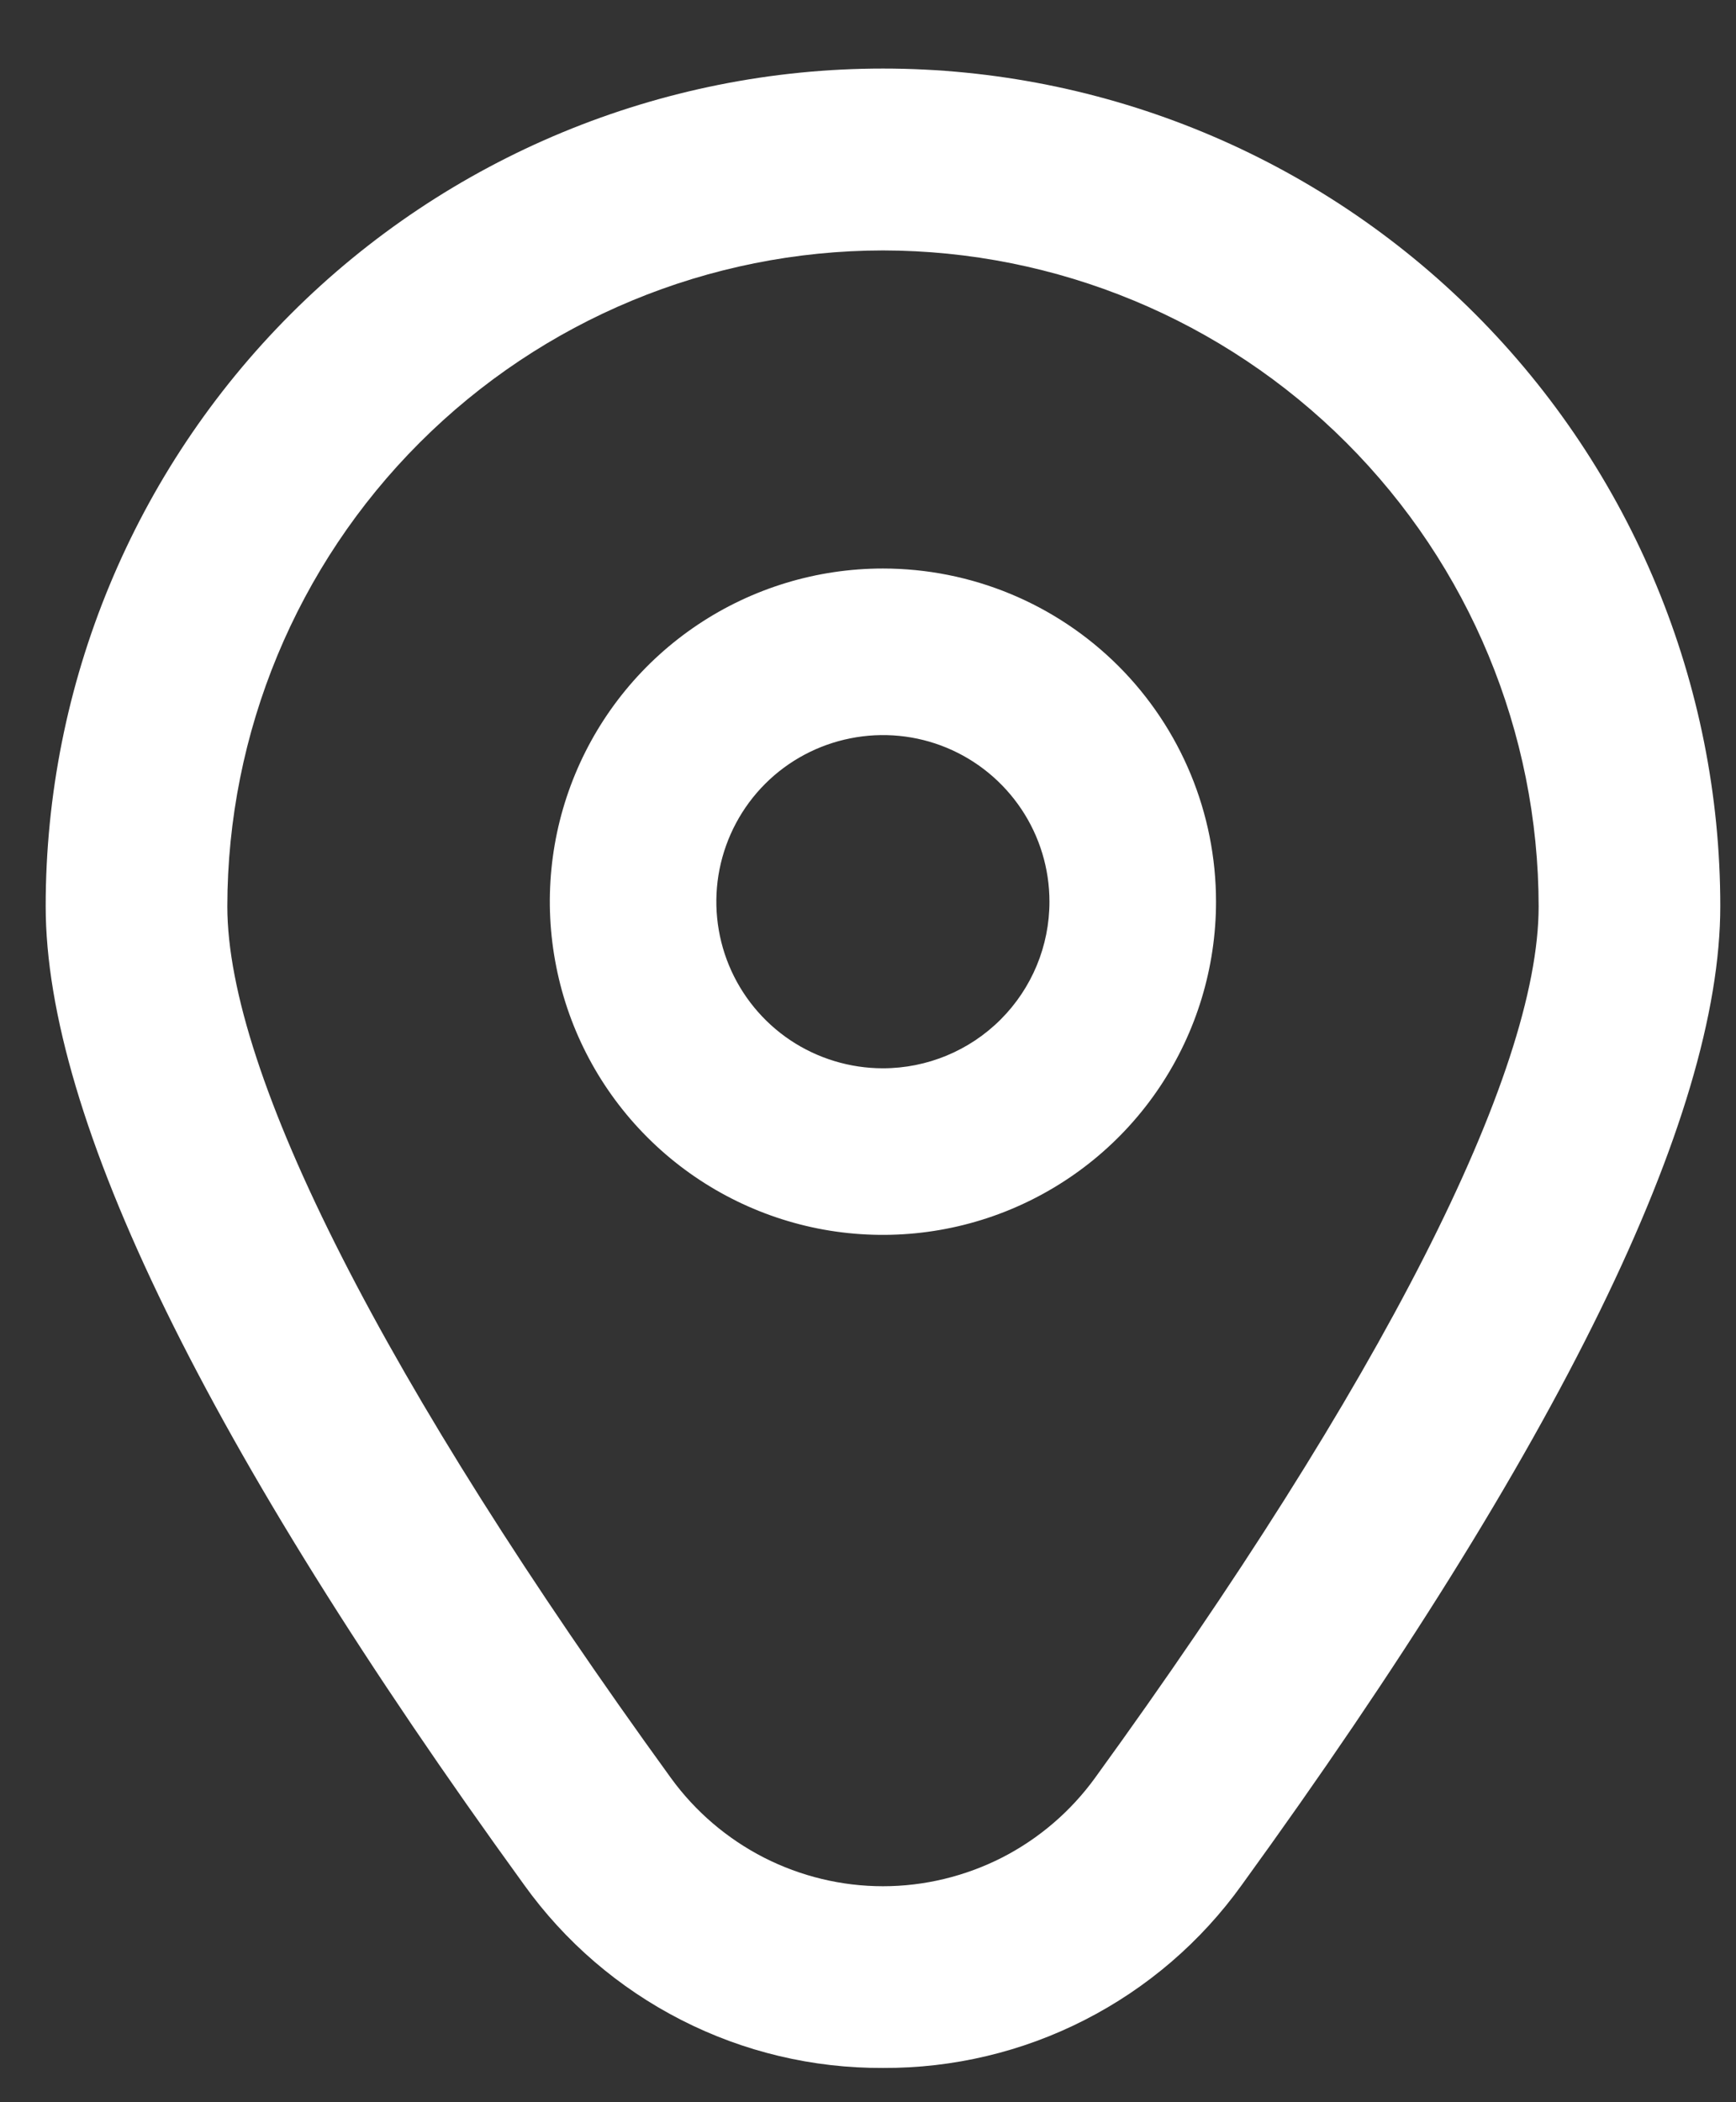
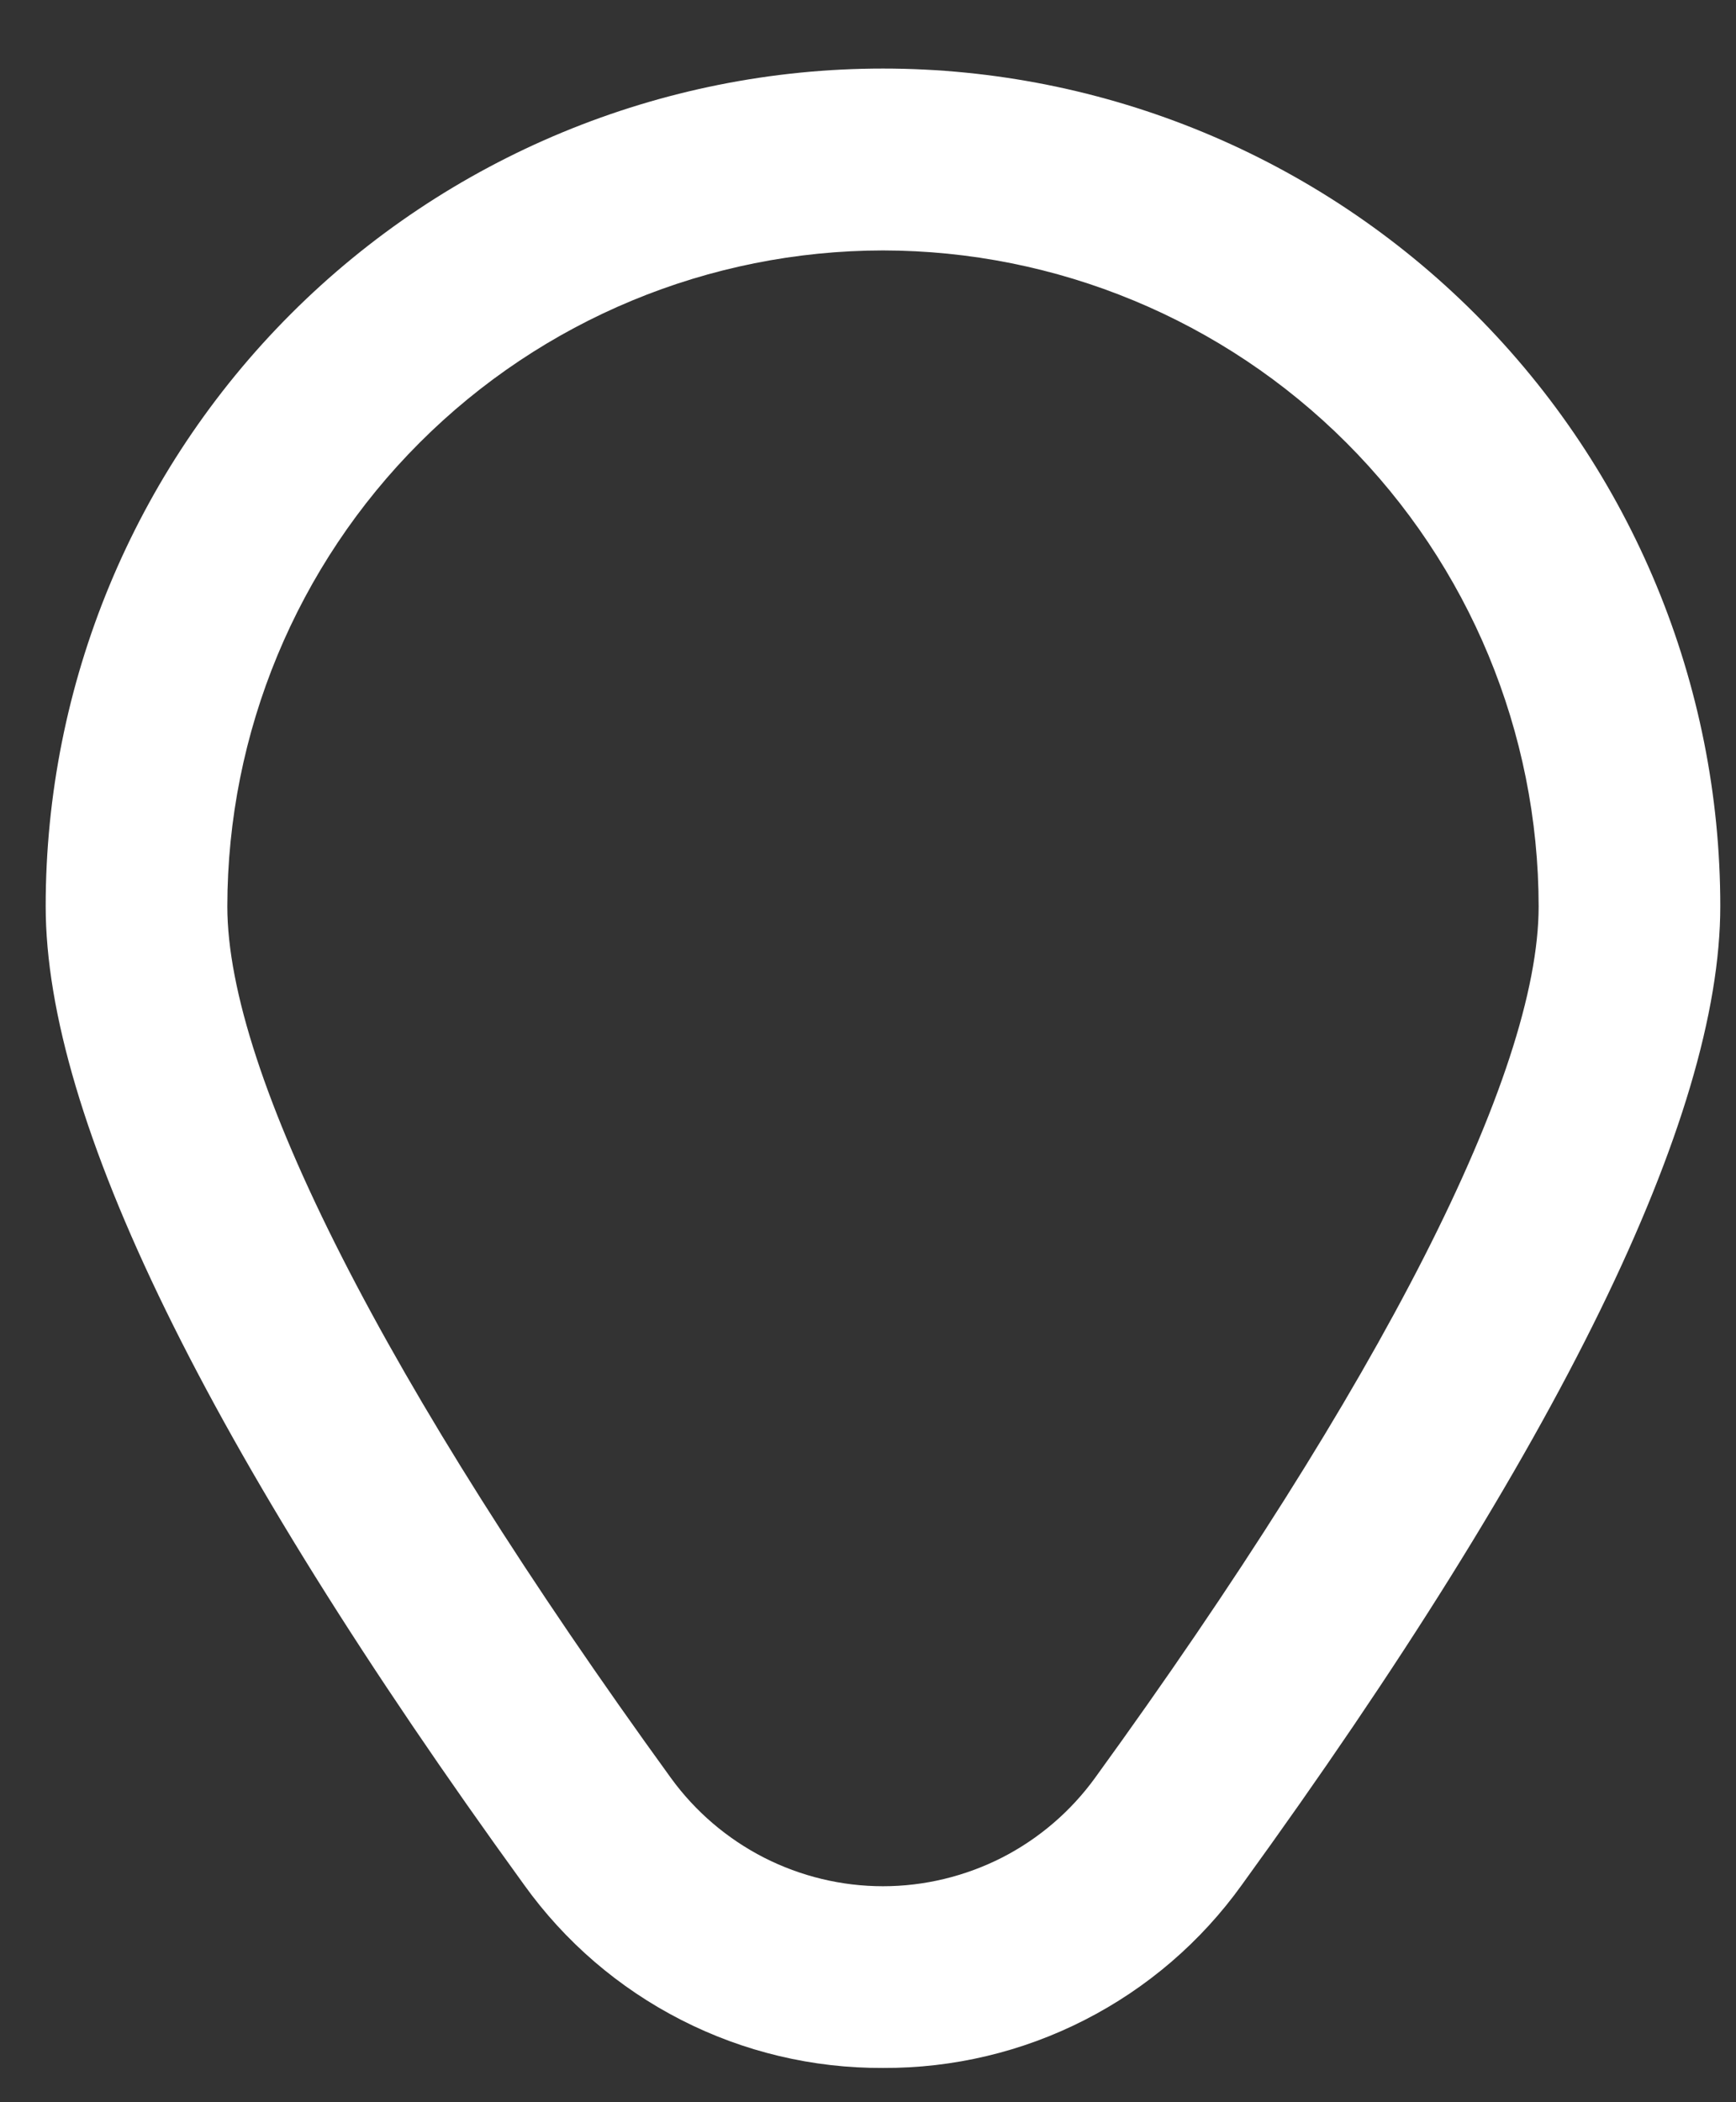
<svg xmlns="http://www.w3.org/2000/svg" width="19" height="23" viewBox="0 0 19 23" fill="none">
  <rect x="0" y="0" width="19" height="23" fill="#333333" stroke="none" />
-   <path d="M9.663 6.22C8.942 6.22 8.237 6.434 7.638 6.834C7.038 7.235 6.571 7.804 6.295 8.47C6.019 9.136 5.947 9.869 6.088 10.576C6.228 11.284 6.575 11.933 7.085 12.443C7.595 12.953 8.245 13.3 8.952 13.441C9.659 13.581 10.392 13.509 11.058 13.233C11.724 12.957 12.294 12.49 12.694 11.891C13.095 11.291 13.309 10.586 13.309 9.865C13.309 8.898 12.925 7.971 12.241 7.287C11.557 6.604 10.63 6.22 9.663 6.22ZM9.663 11.688C9.303 11.688 8.95 11.581 8.65 11.381C8.351 11.181 8.117 10.896 7.979 10.563C7.841 10.23 7.805 9.863 7.875 9.51C7.946 9.156 8.119 8.831 8.374 8.576C8.629 8.321 8.954 8.148 9.307 8.078C9.661 8.007 10.028 8.043 10.361 8.181C10.694 8.319 10.978 8.553 11.179 8.853C11.379 9.152 11.486 9.505 11.486 9.865C11.486 10.349 11.294 10.812 10.952 11.154C10.61 11.496 10.146 11.688 9.663 11.688Z" fill="white" />
  <path d="M9.664 22.625C8.896 22.629 8.139 22.449 7.456 22.1C6.772 21.751 6.182 21.244 5.735 20.62C2.262 15.829 0.5 12.227 0.5 9.914C0.5 7.484 1.465 5.153 3.184 3.434C4.903 1.715 7.234 0.75 9.664 0.75C12.094 0.75 14.425 1.715 16.144 3.434C17.862 5.153 18.828 7.484 18.828 9.914C18.828 12.227 17.066 15.829 13.593 20.62C13.146 21.244 12.556 21.751 11.872 22.1C11.189 22.449 10.431 22.629 9.664 22.625ZM9.664 2.74C7.761 2.742 5.937 3.498 4.592 4.844C3.247 6.189 2.49 8.013 2.488 9.916C2.488 11.748 4.213 15.135 7.344 19.454C7.61 19.82 7.959 20.118 8.362 20.324C8.765 20.529 9.211 20.637 9.664 20.637C10.116 20.637 10.562 20.529 10.966 20.324C11.369 20.118 11.717 19.82 11.983 19.454C15.115 15.135 16.84 11.748 16.84 9.916C16.838 8.013 16.081 6.189 14.736 4.844C13.39 3.498 11.566 2.742 9.664 2.74Z" fill="white" />
</svg>